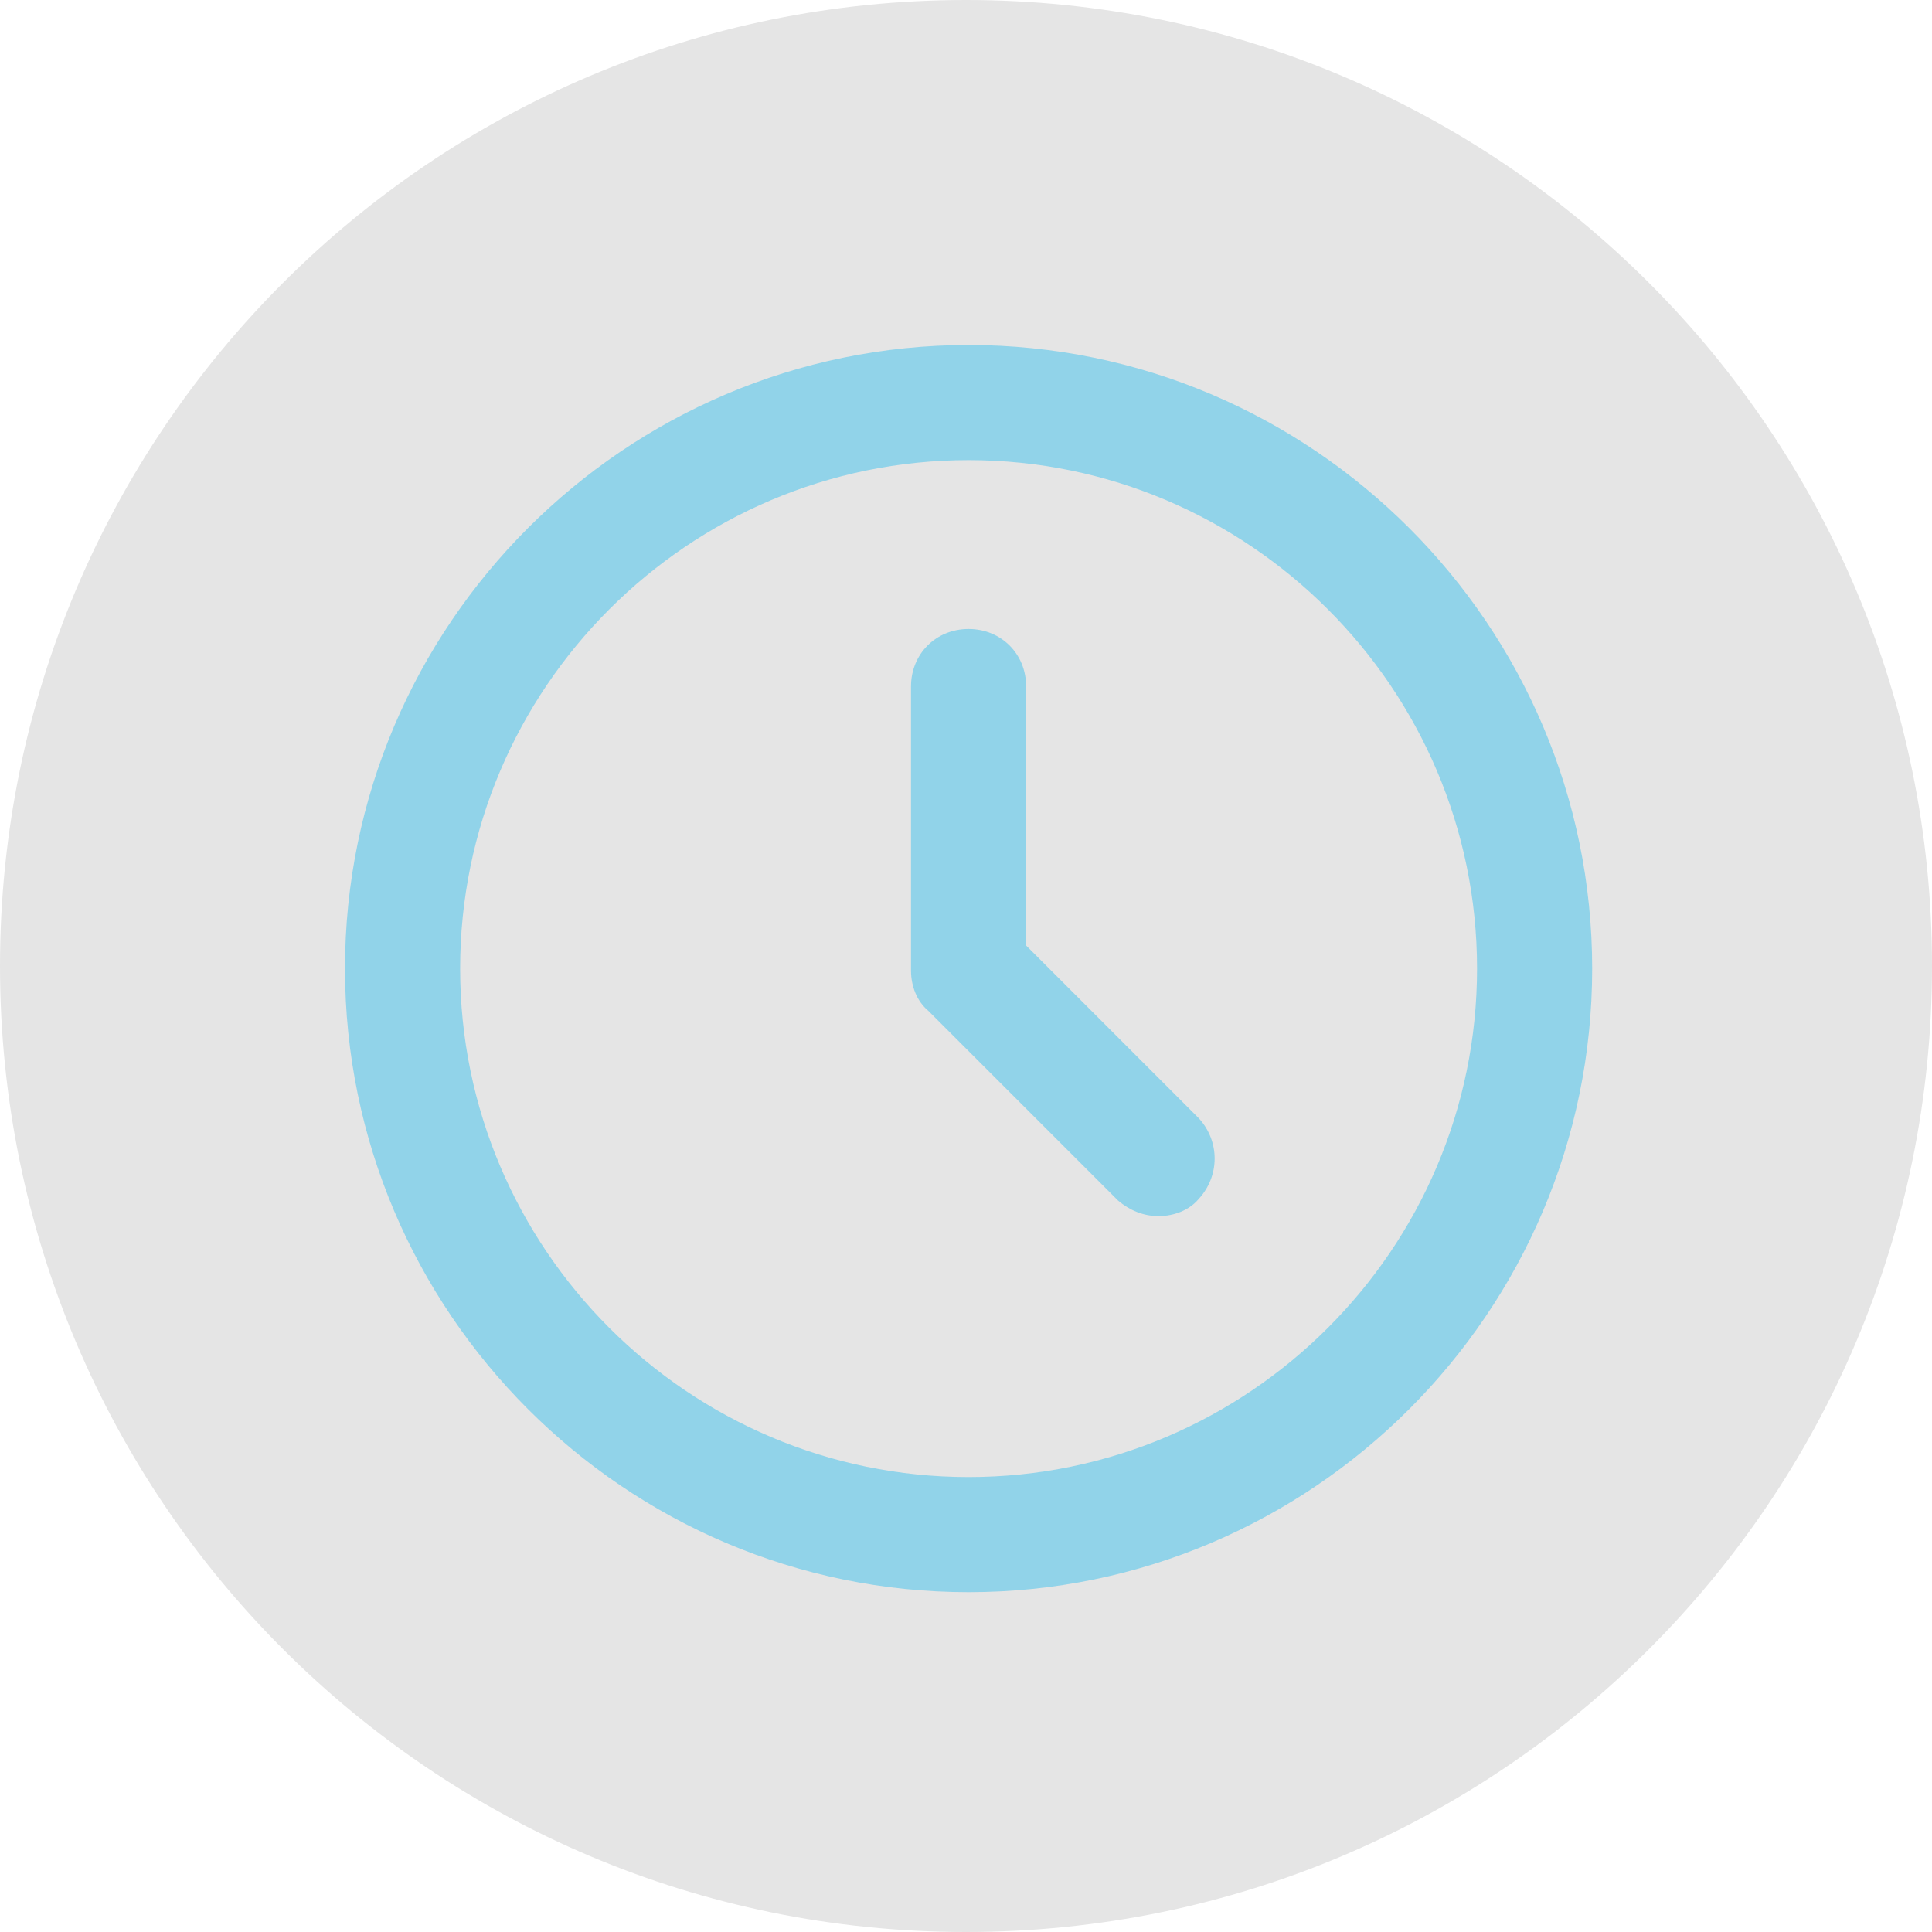
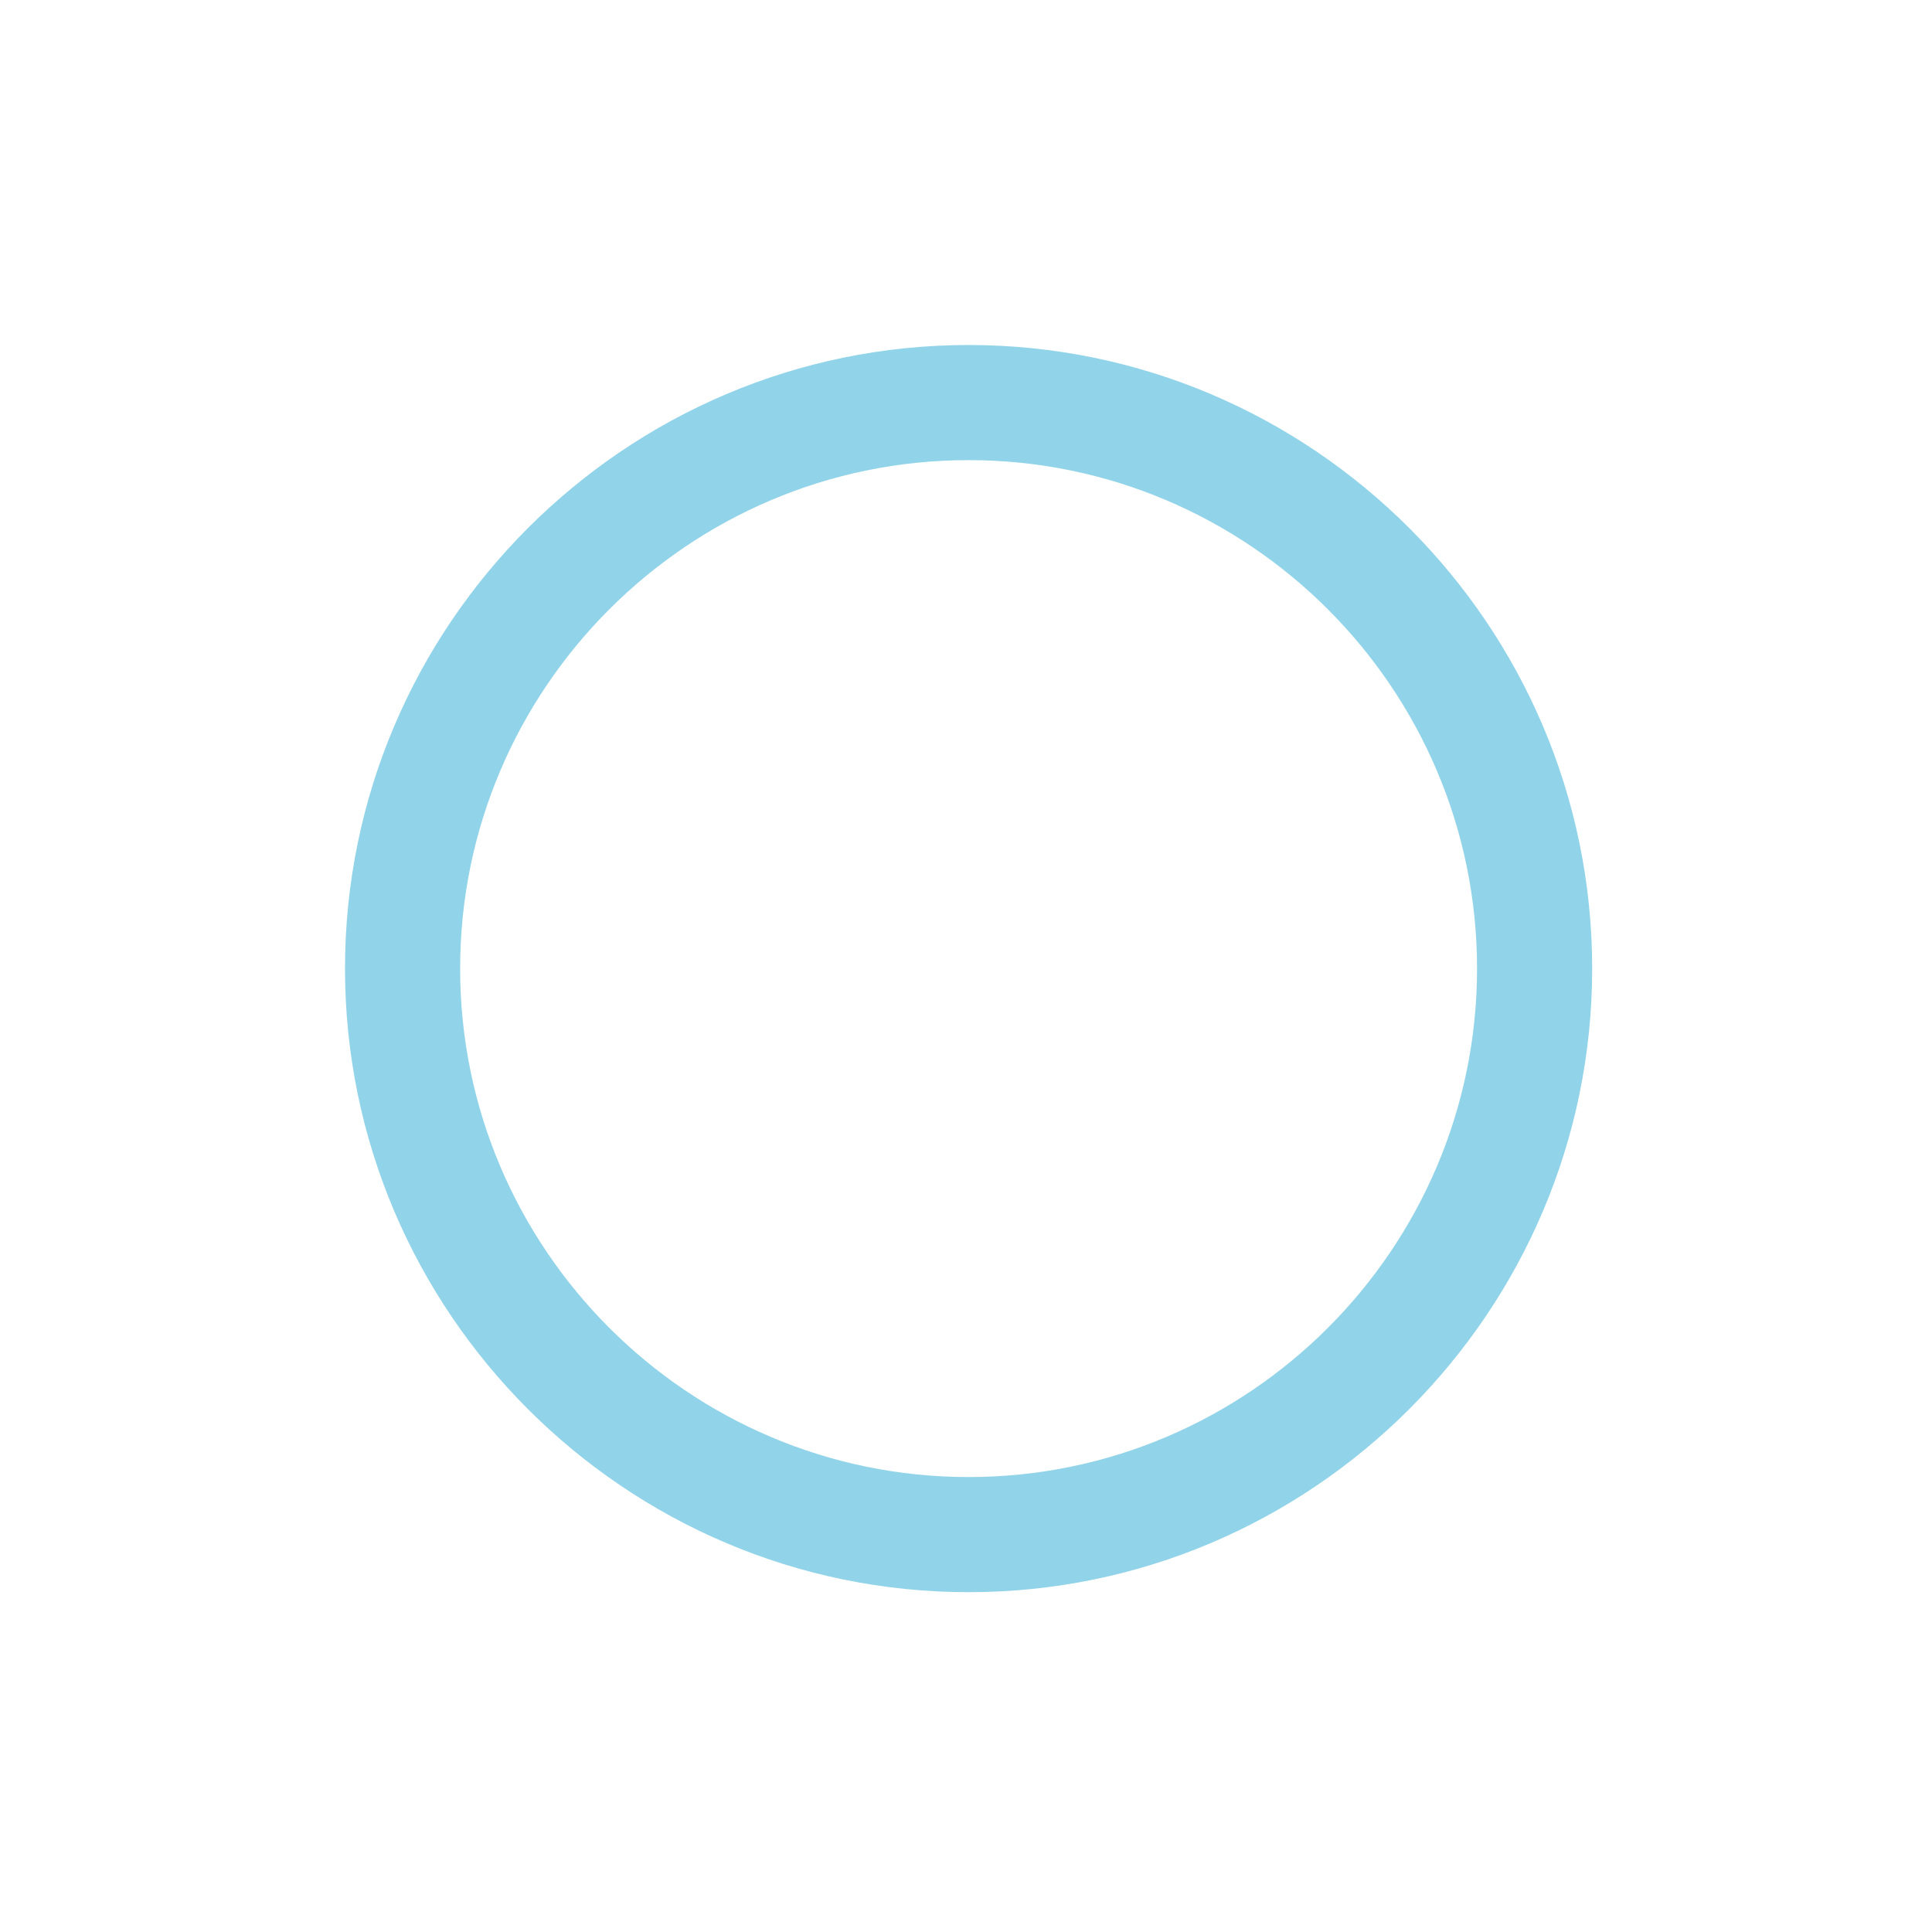
<svg xmlns="http://www.w3.org/2000/svg" width="56" height="56" viewBox="0 0 56 56" fill="none">
-   <path d="M0 28C0 12.536 12.536 0 28 0C43.464 0 56 12.536 56 28C56 43.464 43.464 56 28 56C12.536 56 0 43.464 0 28Z" fill="#E5E5E5" />
  <path d="M28.075 10C18.12 10 10 18.12 10 28.075C10 38.03 18.12 46.15 28.075 46.15C38.03 46.15 46.15 38.03 46.15 28.075C46.15 18.12 38.03 10 28.075 10ZM42.813 28.075C42.813 36.195 36.195 42.813 28.075 42.813C19.955 42.813 13.337 36.195 13.337 28.075C13.337 19.955 19.955 13.337 28.075 13.337C36.195 13.337 42.813 19.955 42.813 28.075Z" fill="#91D3E9" />
-   <path d="M29.743 27.407V19.899C29.743 18.954 29.02 18.231 28.075 18.231C27.129 18.231 26.406 18.954 26.406 19.899V28.131C26.406 28.575 26.573 29.02 26.907 29.298L32.413 34.804C32.746 35.082 33.136 35.249 33.581 35.249C34.026 35.249 34.471 35.082 34.748 34.749C35.36 34.081 35.36 33.08 34.748 32.413L29.743 27.407Z" fill="#91D3E9" />
</svg>